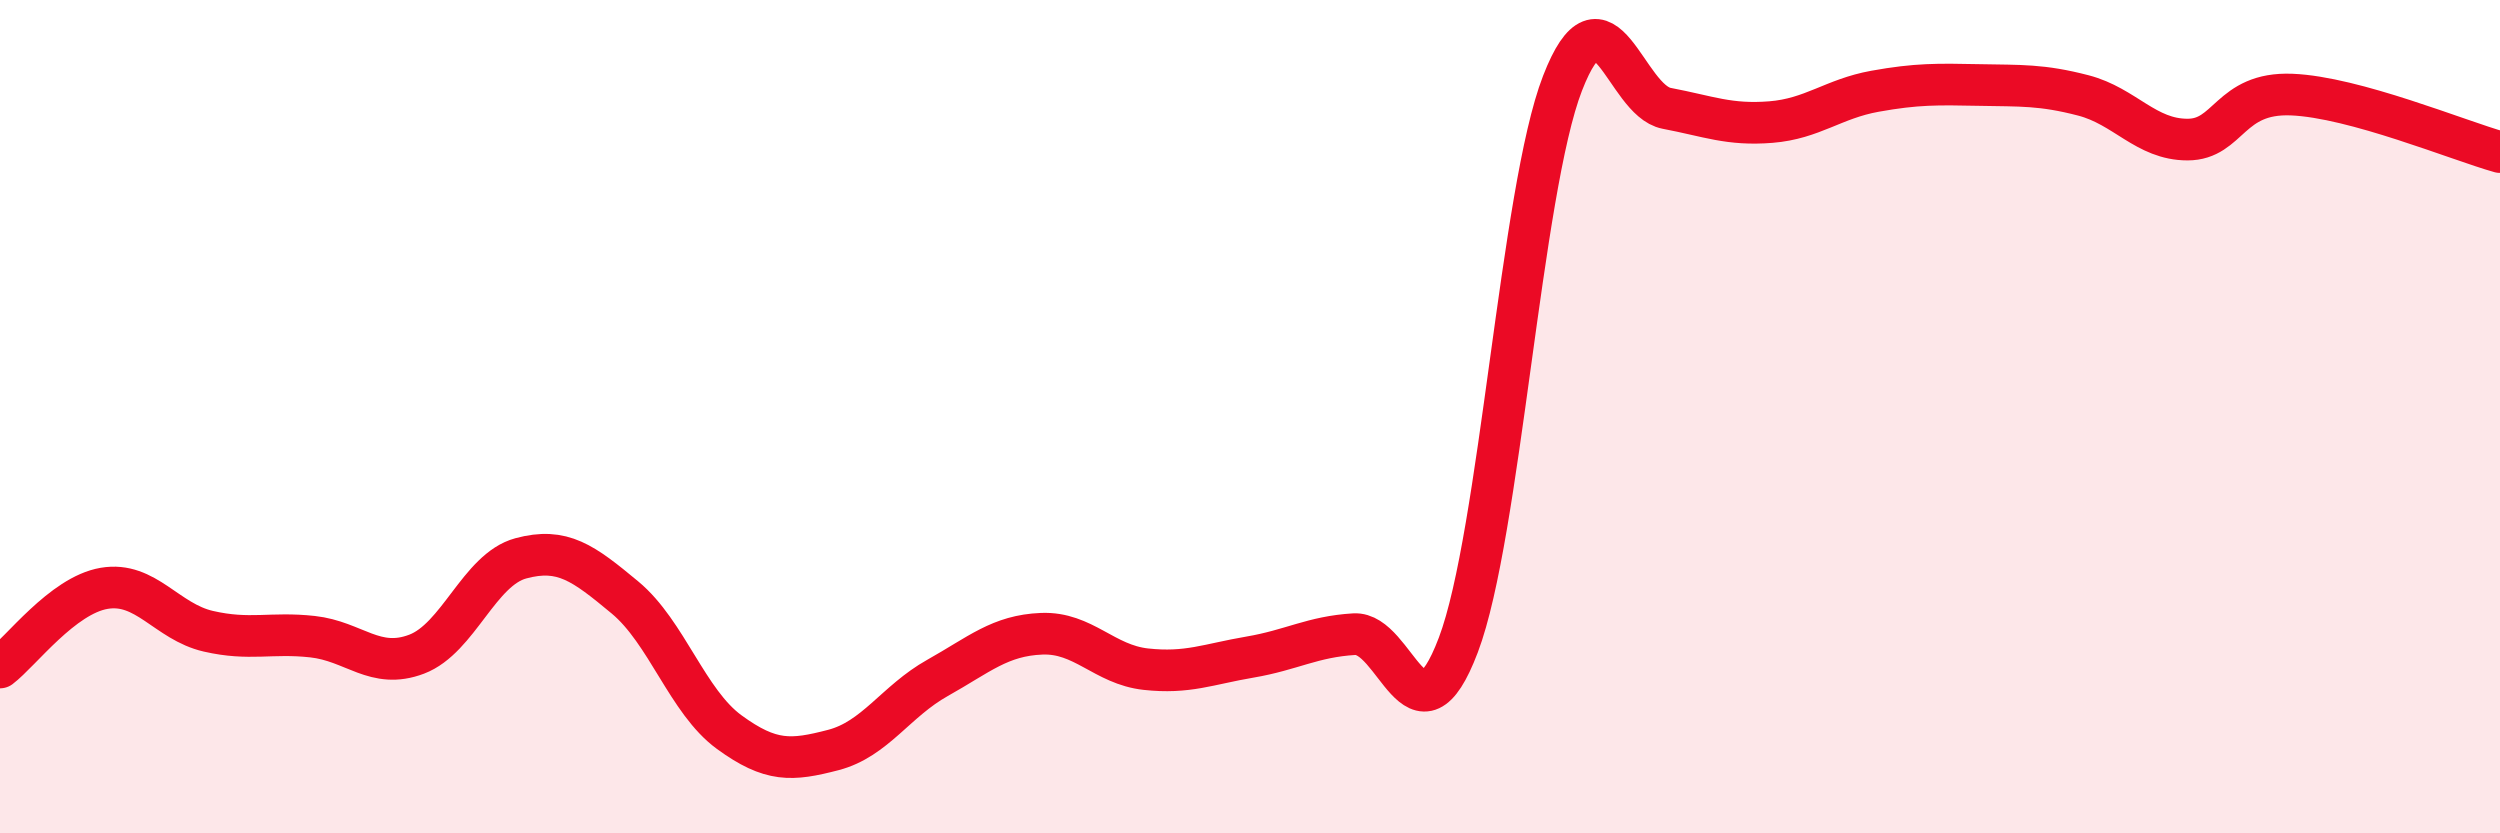
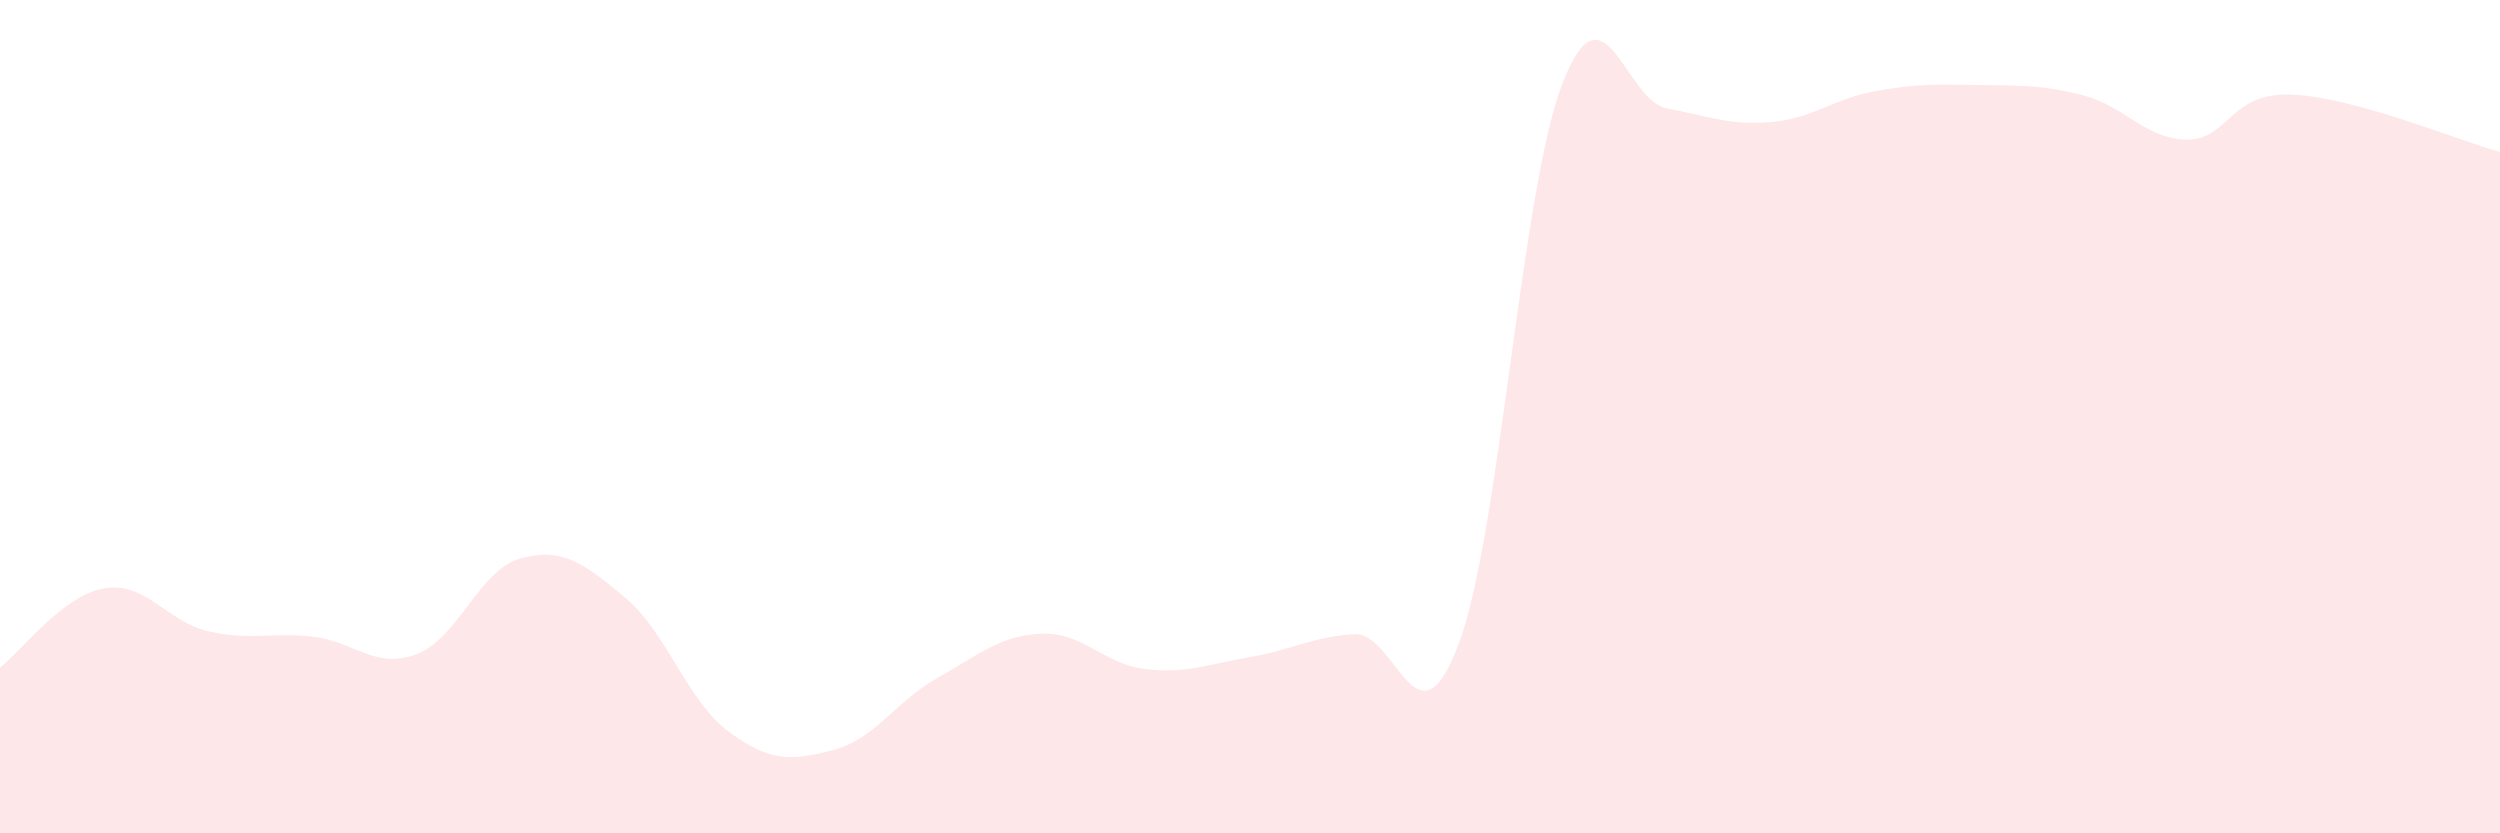
<svg xmlns="http://www.w3.org/2000/svg" width="60" height="20" viewBox="0 0 60 20">
  <path d="M 0,16.02 C 0.5,15.64 1.5,14.29 2.5,14.12 C 3.5,13.95 4,14.92 5,15.15 C 6,15.38 6.5,15.17 7.5,15.28 C 8.5,15.39 9,16.08 10,15.7 C 11,15.32 11.5,13.67 12.5,13.4 C 13.5,13.13 14,13.51 15,14.34 C 16,15.17 16.5,16.84 17.5,17.57 C 18.5,18.3 19,18.26 20,18 C 21,17.74 21.5,16.83 22.5,16.27 C 23.5,15.71 24,15.25 25,15.21 C 26,15.17 26.5,15.95 27.5,16.06 C 28.5,16.17 29,15.94 30,15.77 C 31,15.6 31.5,15.28 32.5,15.22 C 33.5,15.16 34,18.12 35,15.48 C 36,12.84 36.5,4.58 37.5,2 C 38.5,-0.58 39,2.41 40,2.6 C 41,2.79 41.5,3.01 42.5,2.93 C 43.5,2.85 44,2.37 45,2.19 C 46,2.01 46.5,2.02 47.5,2.04 C 48.5,2.06 49,2.03 50,2.29 C 51,2.55 51.5,3.35 52.5,3.35 C 53.5,3.35 53.5,2.21 55,2.27 C 56.5,2.33 59,3.37 60,3.65L60 20L0 20Z" fill="#EB0A25" opacity="0.1" stroke-linecap="round" stroke-linejoin="round" />
-   <path d="M 0,16.02 C 0.5,15.64 1.5,14.29 2.5,14.12 C 3.5,13.95 4,14.92 5,15.15 C 6,15.38 6.5,15.17 7.5,15.28 C 8.5,15.39 9,16.08 10,15.7 C 11,15.32 11.5,13.67 12.5,13.4 C 13.5,13.13 14,13.51 15,14.34 C 16,15.17 16.5,16.84 17.5,17.57 C 18.5,18.3 19,18.26 20,18 C 21,17.74 21.5,16.83 22.5,16.27 C 23.5,15.71 24,15.25 25,15.21 C 26,15.17 26.5,15.95 27.5,16.06 C 28.5,16.17 29,15.94 30,15.77 C 31,15.6 31.5,15.28 32.5,15.22 C 33.5,15.16 34,18.12 35,15.48 C 36,12.84 36.5,4.58 37.5,2 C 38.5,-0.58 39,2.41 40,2.6 C 41,2.79 41.5,3.01 42.5,2.93 C 43.5,2.85 44,2.37 45,2.19 C 46,2.01 46.5,2.02 47.5,2.04 C 48.5,2.06 49,2.03 50,2.29 C 51,2.55 51.5,3.35 52.5,3.35 C 53.5,3.35 53.5,2.21 55,2.27 C 56.5,2.33 59,3.37 60,3.65" stroke="#EB0A25" stroke-width="1" fill="none" stroke-linecap="round" stroke-linejoin="round" />
</svg>